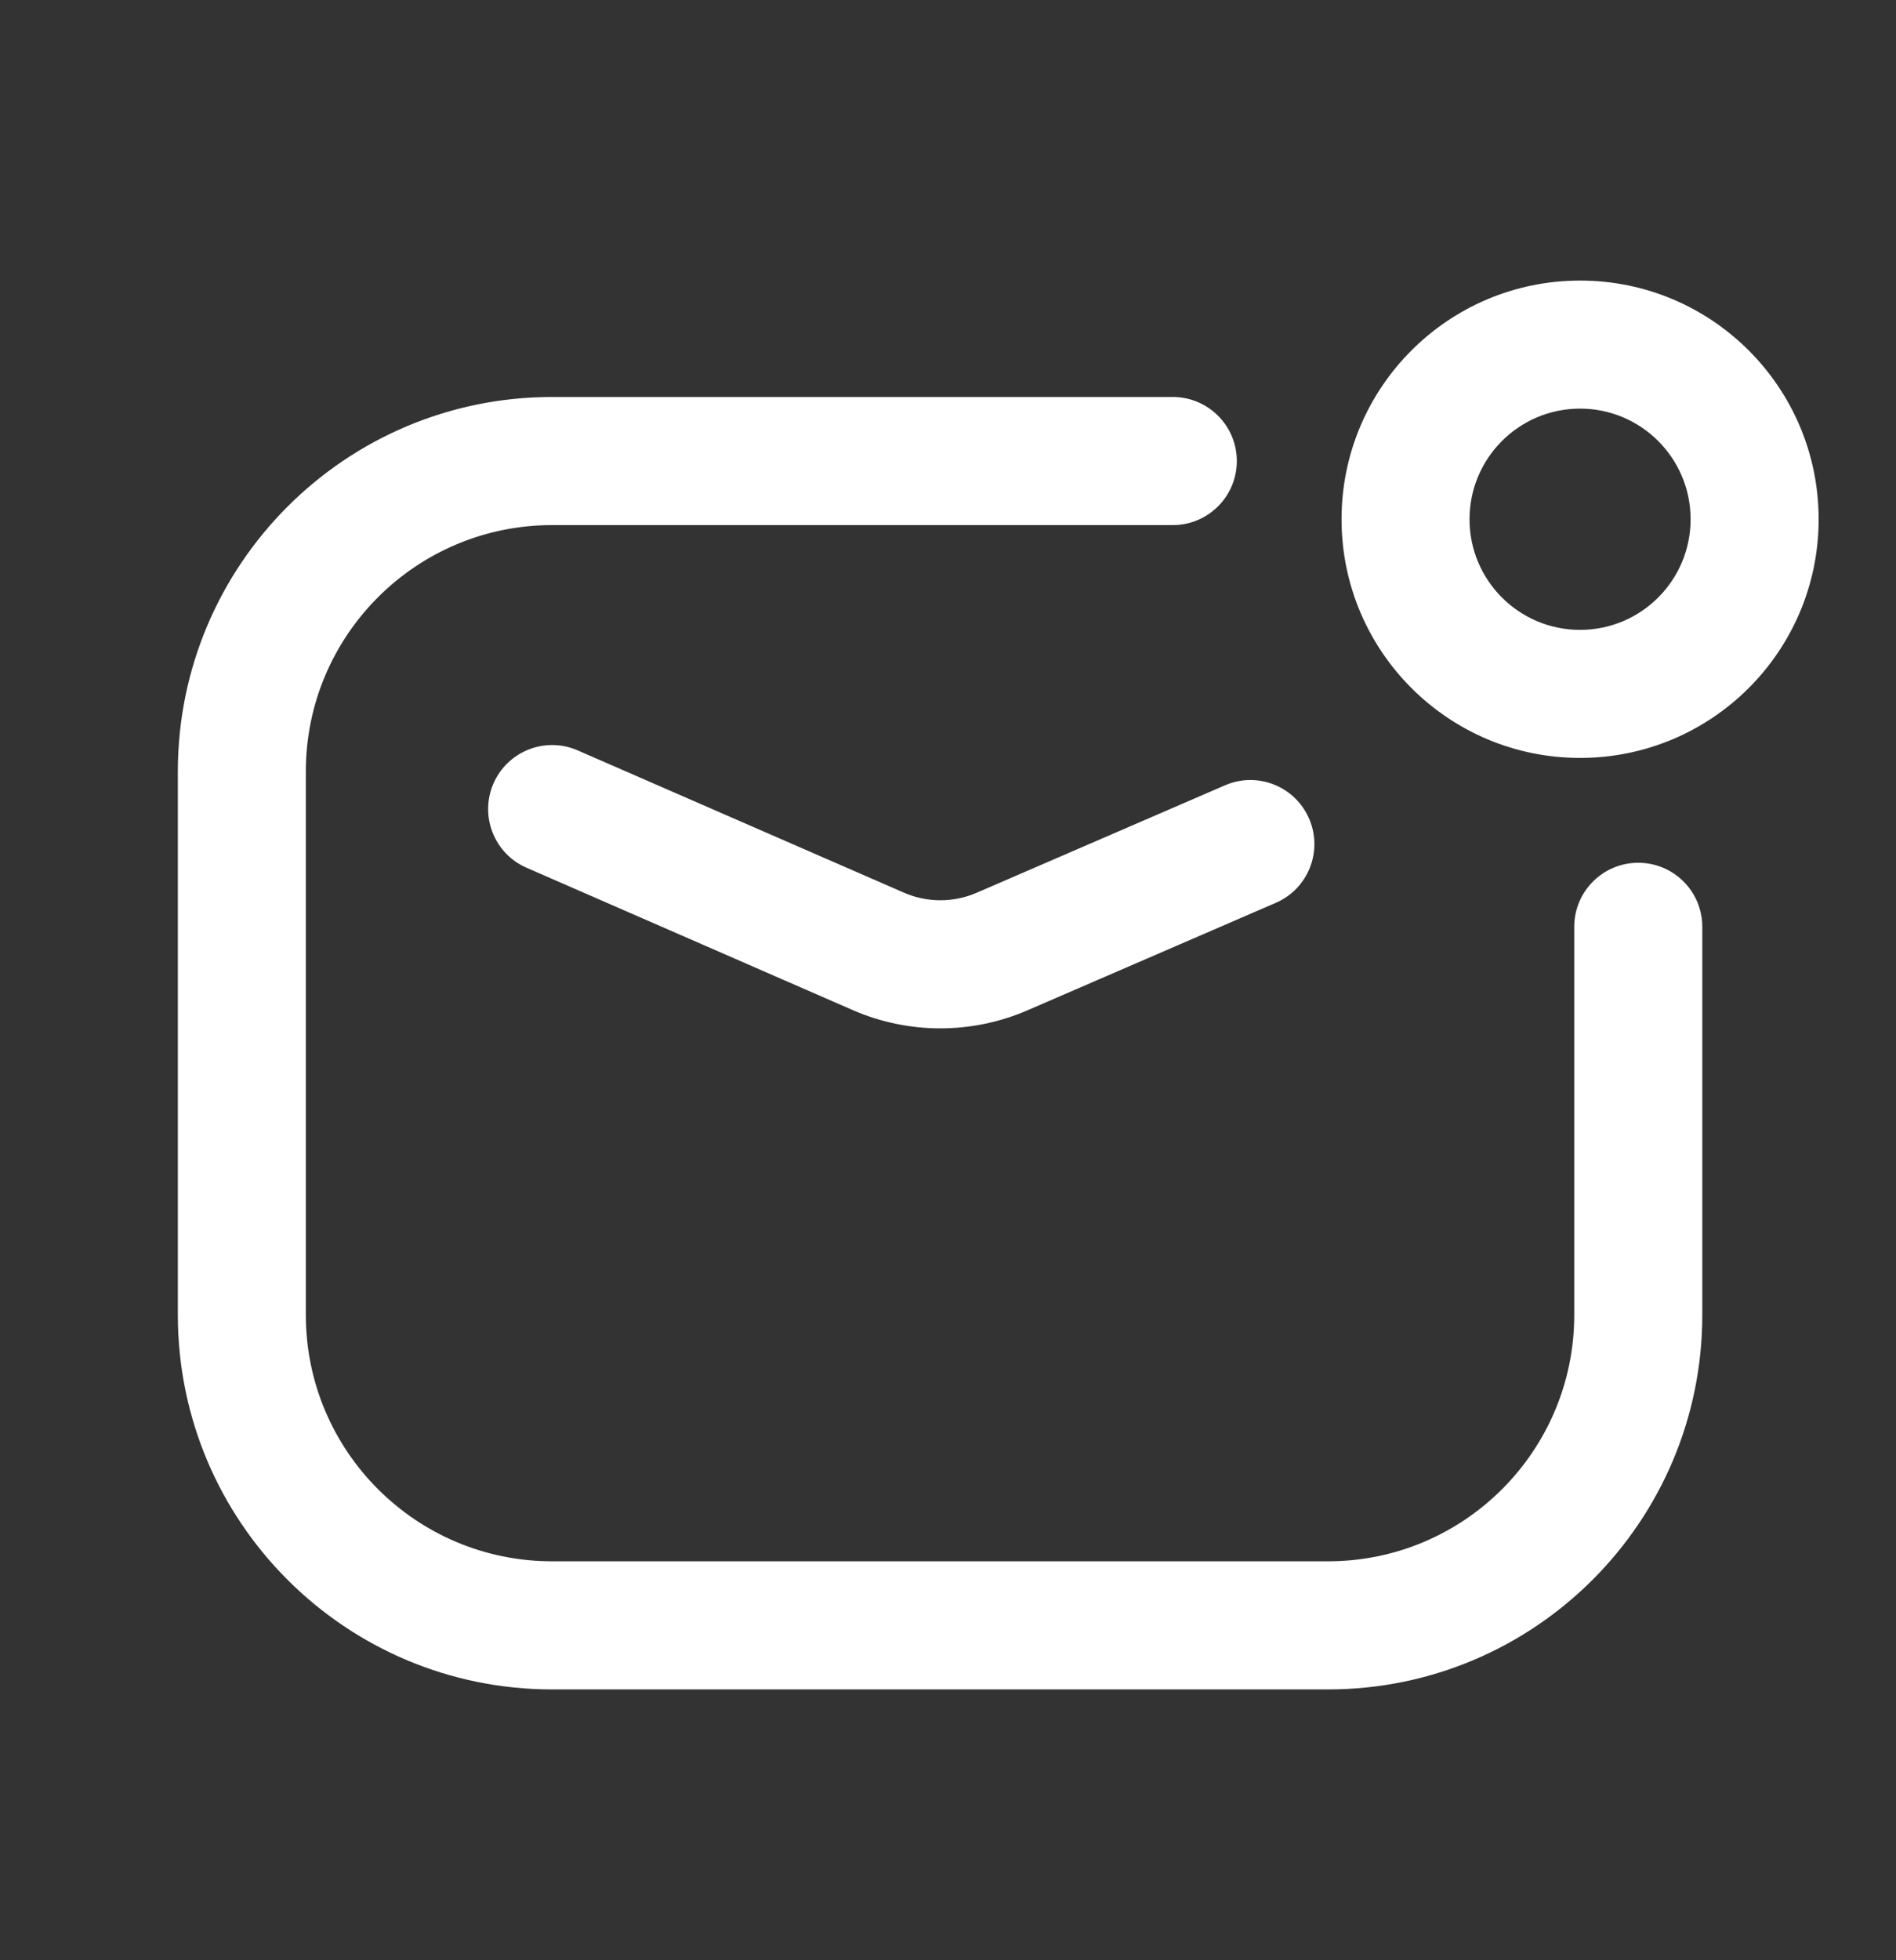
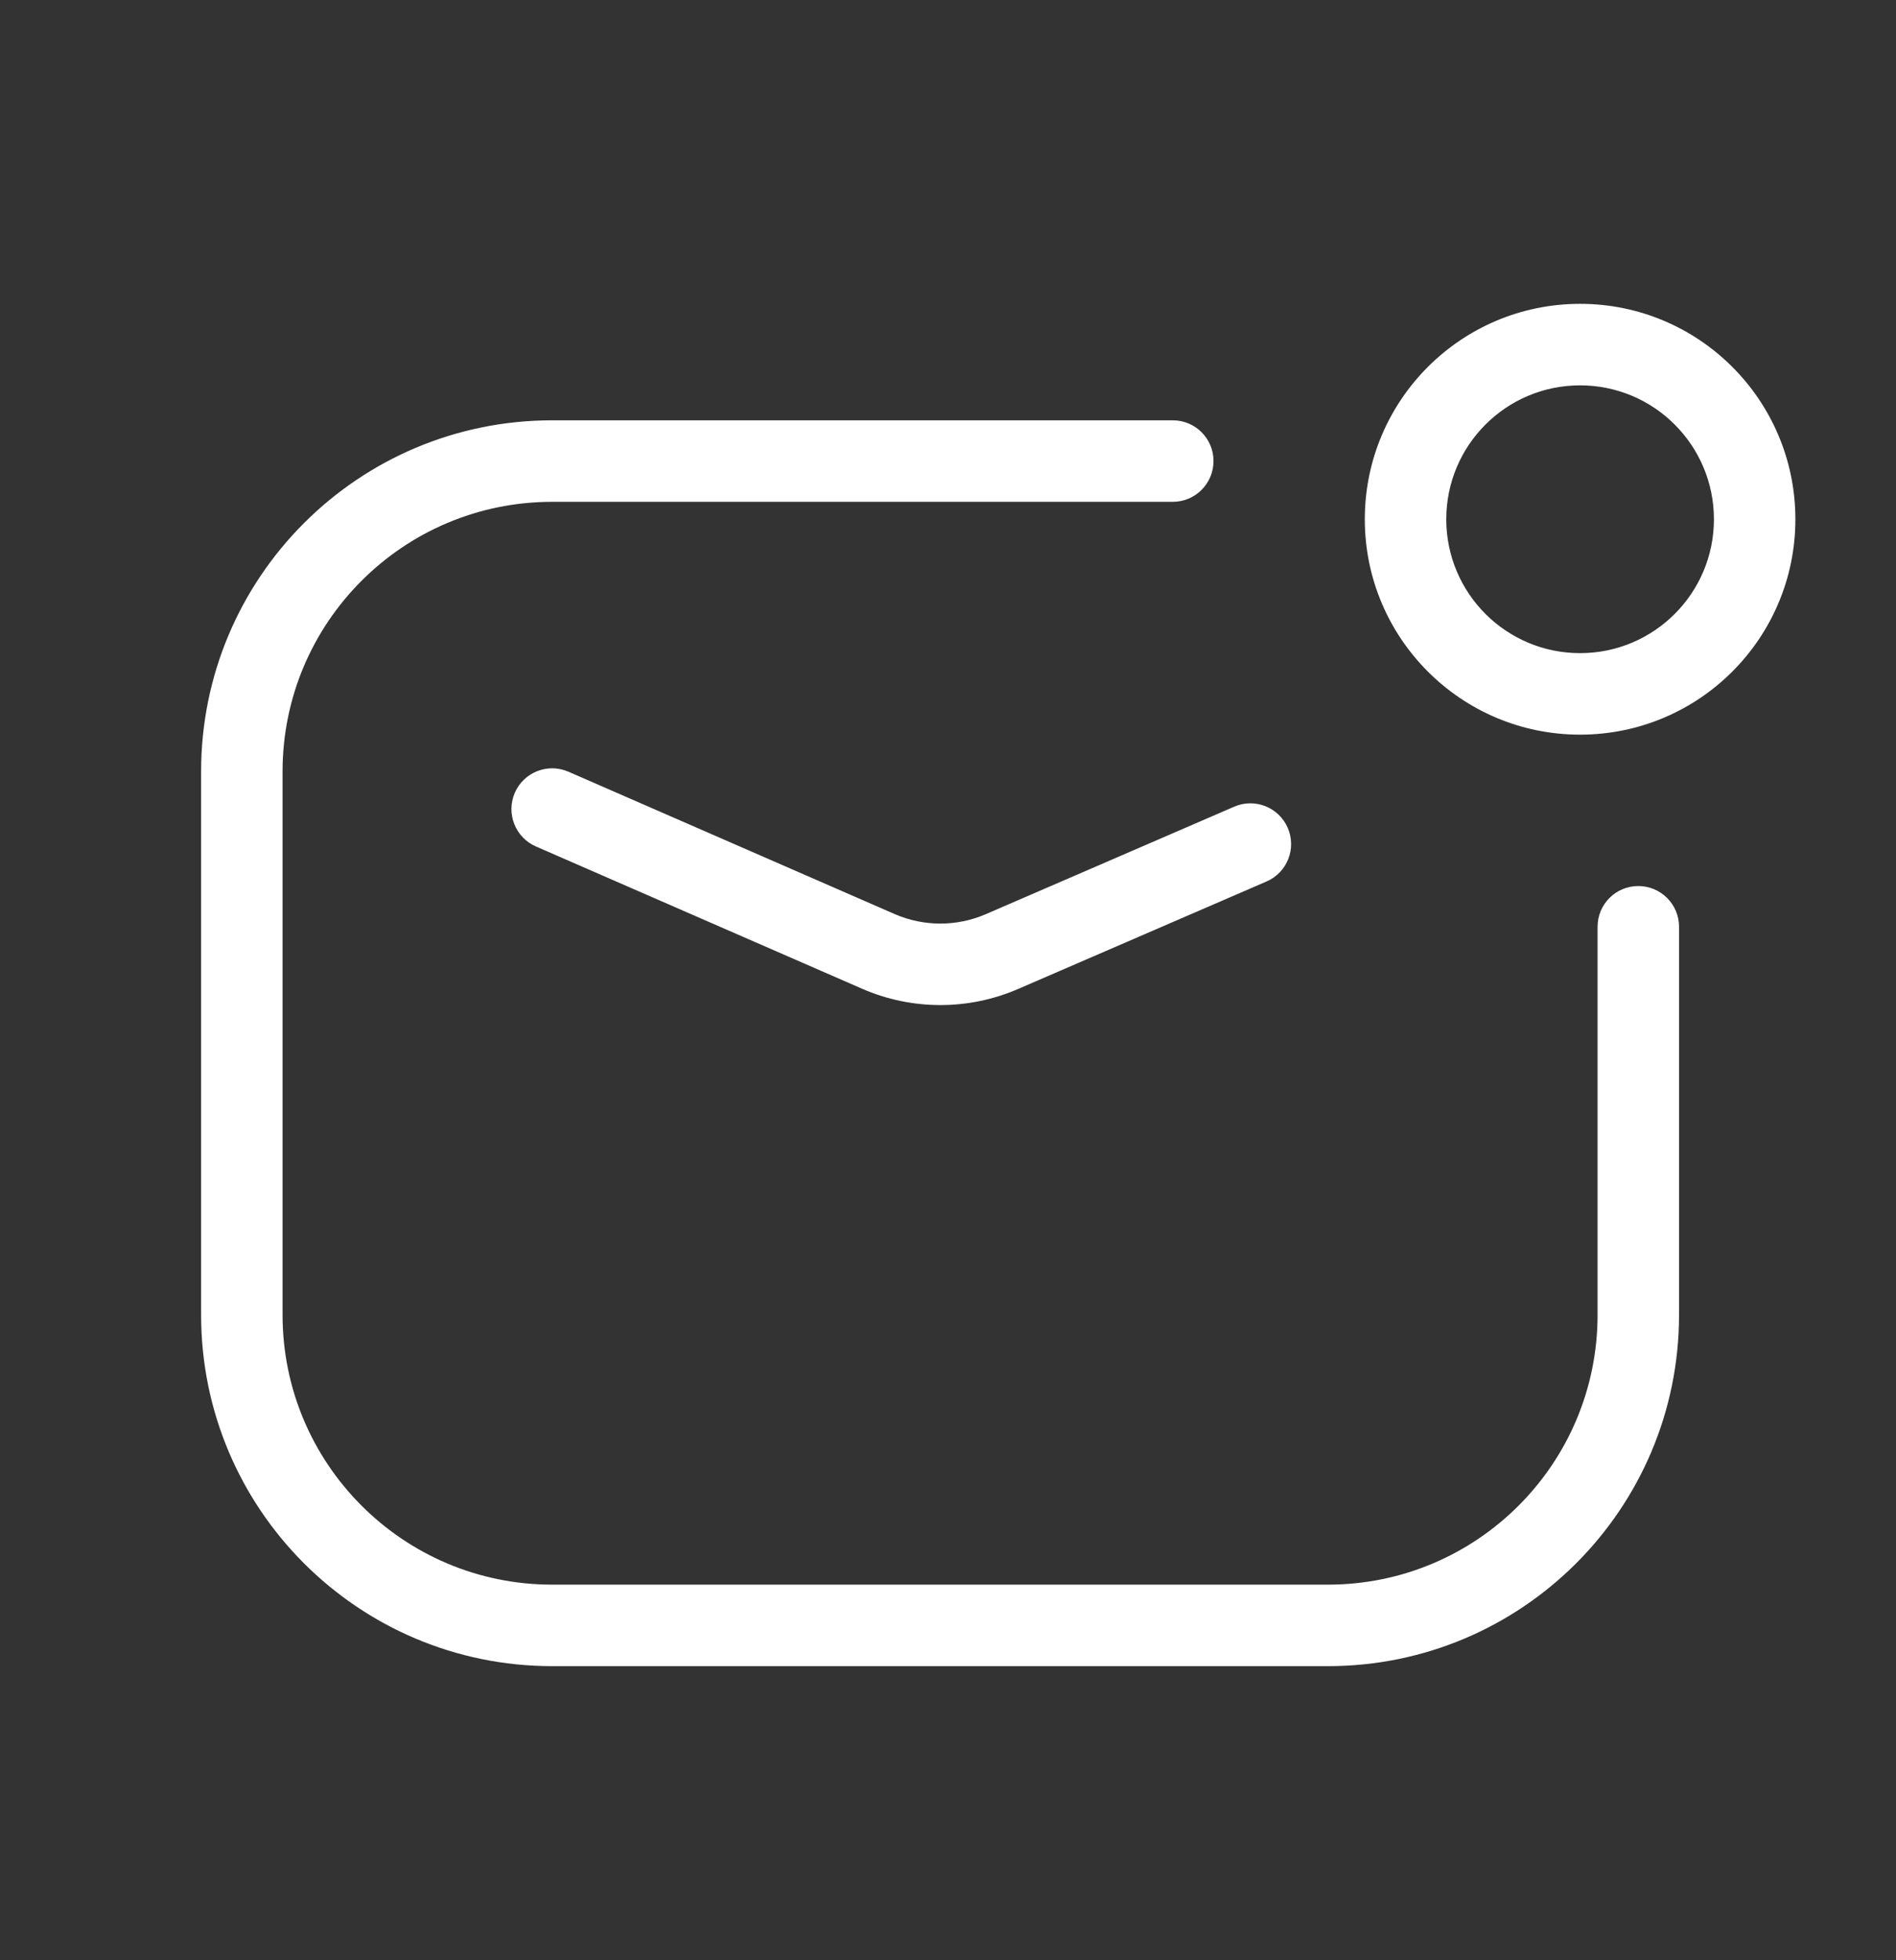
<svg xmlns="http://www.w3.org/2000/svg" width="30" height="31" viewBox="0 0 30 31" fill="none">
  <rect x="0" y="0" width="30" height="31" fill="#333333" stroke="none" />
  <path fill-rule="evenodd" clip-rule="evenodd" d="M25.001 6.094C23.832 6.094 22.884 7.042 22.884 8.212C22.884 9.381 23.832 10.329 25.001 10.329C26.171 10.329 27.119 9.381 27.119 8.212C27.119 7.042 26.171 6.094 25.001 6.094ZM21.595 8.212C21.595 6.33 23.12 4.805 25.001 4.805C26.883 4.805 28.408 6.33 28.408 8.212C28.408 10.093 26.883 11.618 25.001 11.618C23.12 11.618 21.595 10.093 21.595 8.212ZM8.737 7.936C6.381 7.936 4.471 9.845 4.471 12.201V20.794C4.471 23.15 6.381 25.06 8.737 25.06H21.012C23.368 25.06 25.278 23.15 25.278 20.794V14.656C25.278 14.3 25.566 14.012 25.922 14.012C26.278 14.012 26.567 14.3 26.567 14.656V20.794C26.567 23.862 24.08 26.349 21.012 26.349H8.737C5.669 26.349 3.182 23.862 3.182 20.794V12.201C3.182 9.133 5.669 6.647 8.737 6.647H18.557C18.913 6.647 19.201 6.935 19.201 7.291C19.201 7.647 18.913 7.936 18.557 7.936H8.737ZM8.994 12.204C8.668 12.062 8.288 12.211 8.146 12.537C8.004 12.864 8.153 13.243 8.479 13.386L13.64 15.636L13.64 15.636C14.427 15.979 15.321 15.981 16.109 15.64L16.109 15.64L20.04 13.94C20.367 13.799 20.517 13.419 20.376 13.093C20.235 12.766 19.855 12.616 19.529 12.757L15.598 14.457L15.598 14.457C15.137 14.656 14.615 14.655 14.155 14.455L14.155 14.455L8.994 12.204Z" fill="white" />
-   <path d="M8.146 12.537L7.808 12.39L8.146 12.537ZM8.994 12.204L9.141 11.867L8.994 12.204ZM8.479 13.386L8.626 13.048V13.048L8.479 13.386ZM13.64 15.636L13.493 15.974C13.5 15.977 13.507 15.98 13.514 15.982L13.64 15.636ZM13.64 15.636L13.787 15.299C13.78 15.296 13.773 15.293 13.766 15.29L13.64 15.636ZM16.109 15.64L15.976 15.296L15.963 15.302L16.109 15.64ZM16.109 15.64L16.243 15.983L16.256 15.978L16.109 15.64ZM20.04 13.94L19.894 13.602H19.894L20.04 13.94ZM20.376 13.093L20.714 12.947V12.947L20.376 13.093ZM19.529 12.757L19.383 12.419L19.383 12.419L19.529 12.757ZM15.598 14.457L15.452 14.119L15.45 14.119L15.598 14.457ZM15.598 14.457L15.744 14.795L15.745 14.794L15.598 14.457ZM14.155 14.455L14.303 14.117C14.296 14.114 14.289 14.111 14.281 14.109L14.155 14.455ZM14.155 14.455L14.008 14.792C14.015 14.795 14.022 14.798 14.03 14.801L14.155 14.455ZM23.252 8.212C23.252 7.246 24.035 6.462 25.001 6.462V5.726C23.628 5.726 22.515 6.839 22.515 8.212H23.252ZM25.001 9.961C24.035 9.961 23.252 9.178 23.252 8.212H22.515C22.515 9.584 23.628 10.697 25.001 10.697V9.961ZM26.75 8.212C26.75 9.178 25.967 9.961 25.001 9.961V10.697C26.374 10.697 27.487 9.584 27.487 8.212H26.75ZM25.001 6.462C25.967 6.462 26.75 7.246 26.75 8.212H27.487C27.487 6.839 26.374 5.726 25.001 5.726V6.462ZM25.001 4.437C22.917 4.437 21.227 6.127 21.227 8.212H21.963C21.963 6.534 23.323 5.173 25.001 5.173V4.437ZM28.776 8.212C28.776 6.127 27.086 4.437 25.001 4.437V5.173C26.679 5.173 28.039 6.534 28.039 8.212H28.776ZM25.001 11.986C27.086 11.986 28.776 10.296 28.776 8.212H28.039C28.039 9.89 26.679 11.25 25.001 11.25V11.986ZM21.227 8.212C21.227 10.296 22.917 11.986 25.001 11.986V11.25C23.323 11.25 21.963 9.89 21.963 8.212H21.227ZM4.839 12.201C4.839 10.049 6.584 8.304 8.737 8.304V7.567C6.177 7.567 4.103 9.642 4.103 12.201H4.839ZM4.839 20.794V12.201H4.103V20.794H4.839ZM8.737 24.691C6.584 24.691 4.839 22.947 4.839 20.794H4.103C4.103 23.353 6.177 25.428 8.737 25.428V24.691ZM21.012 24.691H8.737V25.428H21.012V24.691ZM24.909 20.794C24.909 22.947 23.164 24.691 21.012 24.691V25.428C23.571 25.428 25.646 23.353 25.646 20.794H24.909ZM24.909 14.656V20.794H25.646V14.656H24.909ZM25.922 13.644C25.363 13.644 24.909 14.097 24.909 14.656H25.646C25.646 14.504 25.77 14.38 25.922 14.38V13.644ZM26.935 14.656C26.935 14.097 26.481 13.644 25.922 13.644V14.38C26.075 14.38 26.198 14.504 26.198 14.656H26.935ZM26.935 20.794V14.656H26.198V20.794H26.935ZM21.012 26.717C24.283 26.717 26.935 24.065 26.935 20.794H26.198C26.198 23.658 23.876 25.98 21.012 25.98V26.717ZM8.737 26.717H21.012V25.98H8.737V26.717ZM2.814 20.794C2.814 24.065 5.465 26.717 8.737 26.717V25.98C5.872 25.98 3.55 23.658 3.55 20.794H2.814ZM2.814 12.201V20.794H3.55V12.201H2.814ZM8.737 6.278C5.465 6.278 2.814 8.93 2.814 12.201H3.55C3.55 9.337 5.872 7.015 8.737 7.015V6.278ZM18.557 6.278H8.737V7.015H18.557V6.278ZM19.57 7.291C19.57 6.732 19.116 6.278 18.557 6.278V7.015C18.709 7.015 18.833 7.139 18.833 7.291H19.57ZM18.557 8.304C19.116 8.304 19.57 7.85 19.57 7.291H18.833C18.833 7.444 18.709 7.567 18.557 7.567V8.304ZM8.737 8.304H18.557V7.567H8.737V8.304ZM8.483 12.685C8.544 12.545 8.707 12.481 8.847 12.542L9.141 11.867C8.629 11.643 8.032 11.878 7.808 12.39L8.483 12.685ZM8.626 13.048C8.486 12.987 8.422 12.825 8.483 12.685L7.808 12.39C7.585 12.903 7.819 13.5 8.332 13.723L8.626 13.048ZM13.787 15.299L8.626 13.048L8.332 13.723L13.493 15.974L13.787 15.299ZM13.766 15.29L13.766 15.29L13.514 15.982L13.514 15.982L13.766 15.29ZM15.963 15.302C15.269 15.602 14.481 15.601 13.787 15.299L13.493 15.974C14.374 16.358 15.374 16.359 16.256 15.978L15.963 15.302ZM15.976 15.297L15.976 15.297L16.243 15.983L16.243 15.983L15.976 15.297ZM19.894 13.602L15.963 15.302L16.256 15.978L20.186 14.278L19.894 13.602ZM20.038 13.239C20.099 13.379 20.034 13.542 19.894 13.602L20.186 14.278C20.7 14.056 20.936 13.46 20.714 12.947L20.038 13.239ZM19.675 13.095C19.815 13.035 19.977 13.099 20.038 13.239L20.714 12.947C20.492 12.433 19.896 12.197 19.383 12.419L19.675 13.095ZM15.744 14.795L19.675 13.095L19.383 12.419L15.452 14.119L15.744 14.795ZM15.745 14.794L15.745 14.794L15.45 14.119L15.45 14.119L15.745 14.794ZM14.008 14.792C14.562 15.033 15.19 15.034 15.744 14.795L15.452 14.119C15.085 14.277 14.669 14.277 14.303 14.117L14.008 14.792ZM14.03 14.801L14.03 14.801L14.281 14.109L14.281 14.109L14.03 14.801ZM8.847 12.542L14.008 14.792L14.303 14.117L9.141 11.867L8.847 12.542Z" fill="white" />
</svg>